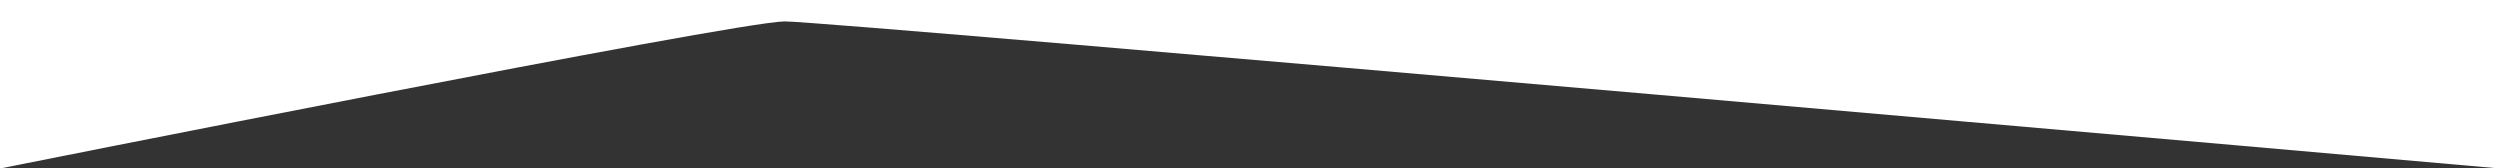
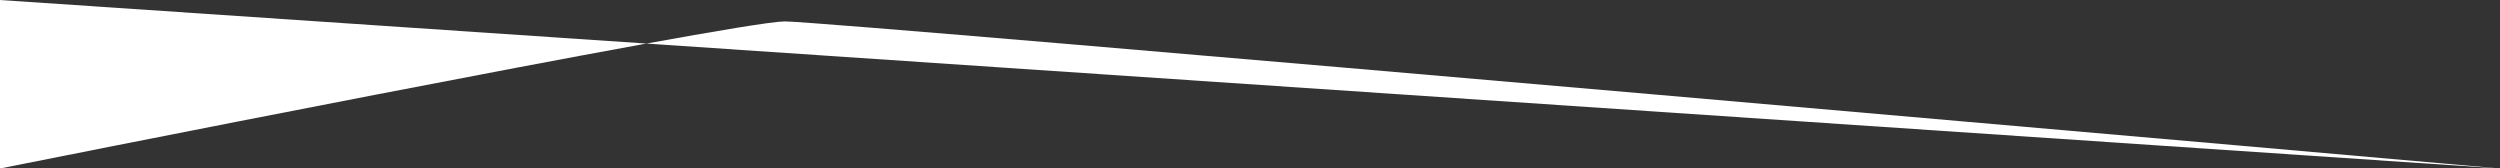
<svg xmlns="http://www.w3.org/2000/svg" width="1920" height="129.403" viewBox="0 0 1920 129.403">
  <rect x="0" y="0" width="1920" height="129.403" fill="#333333" stroke="none" />
-   <path id="svgviewer-output" d="M1920,129.4S638.49,16.45,602.724,16.45C565.662,16.45,0,129.4,0,129.4V0H1920Z" transform="translate(0)" fill="#fff" />
+   <path id="svgviewer-output" d="M1920,129.4S638.49,16.45,602.724,16.45C565.662,16.45,0,129.4,0,129.4V0Z" transform="translate(0)" fill="#fff" />
</svg>